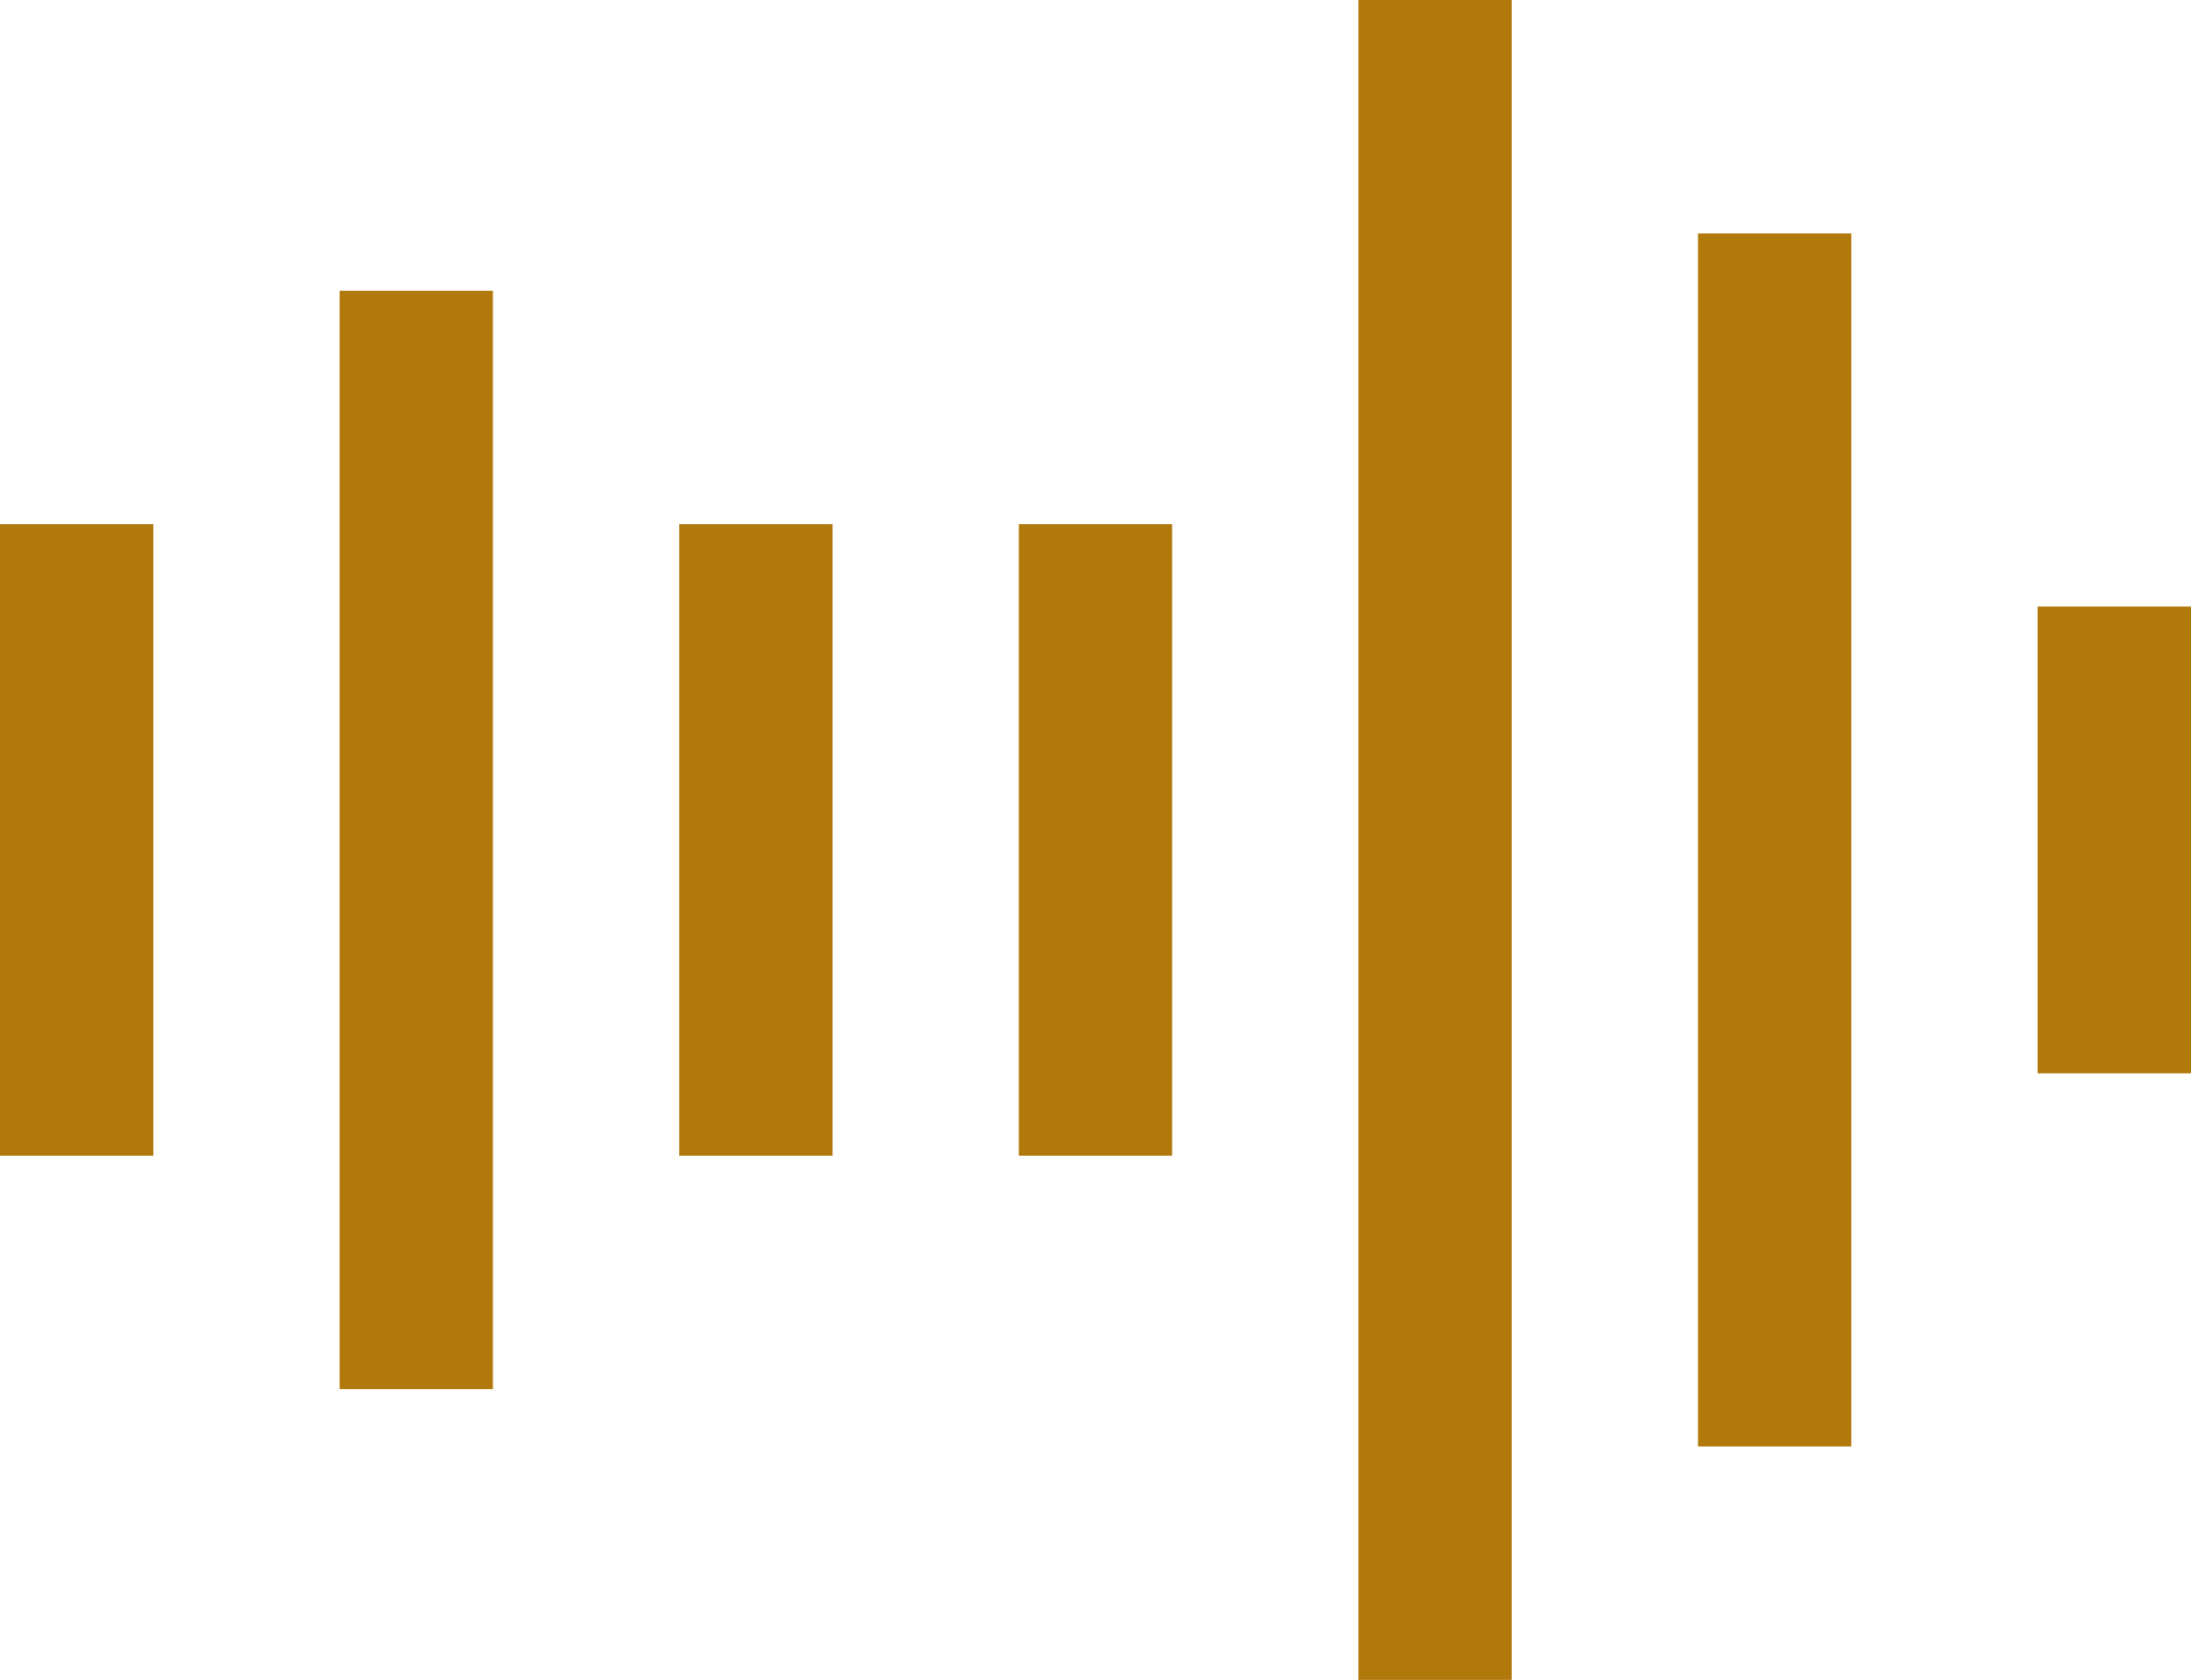
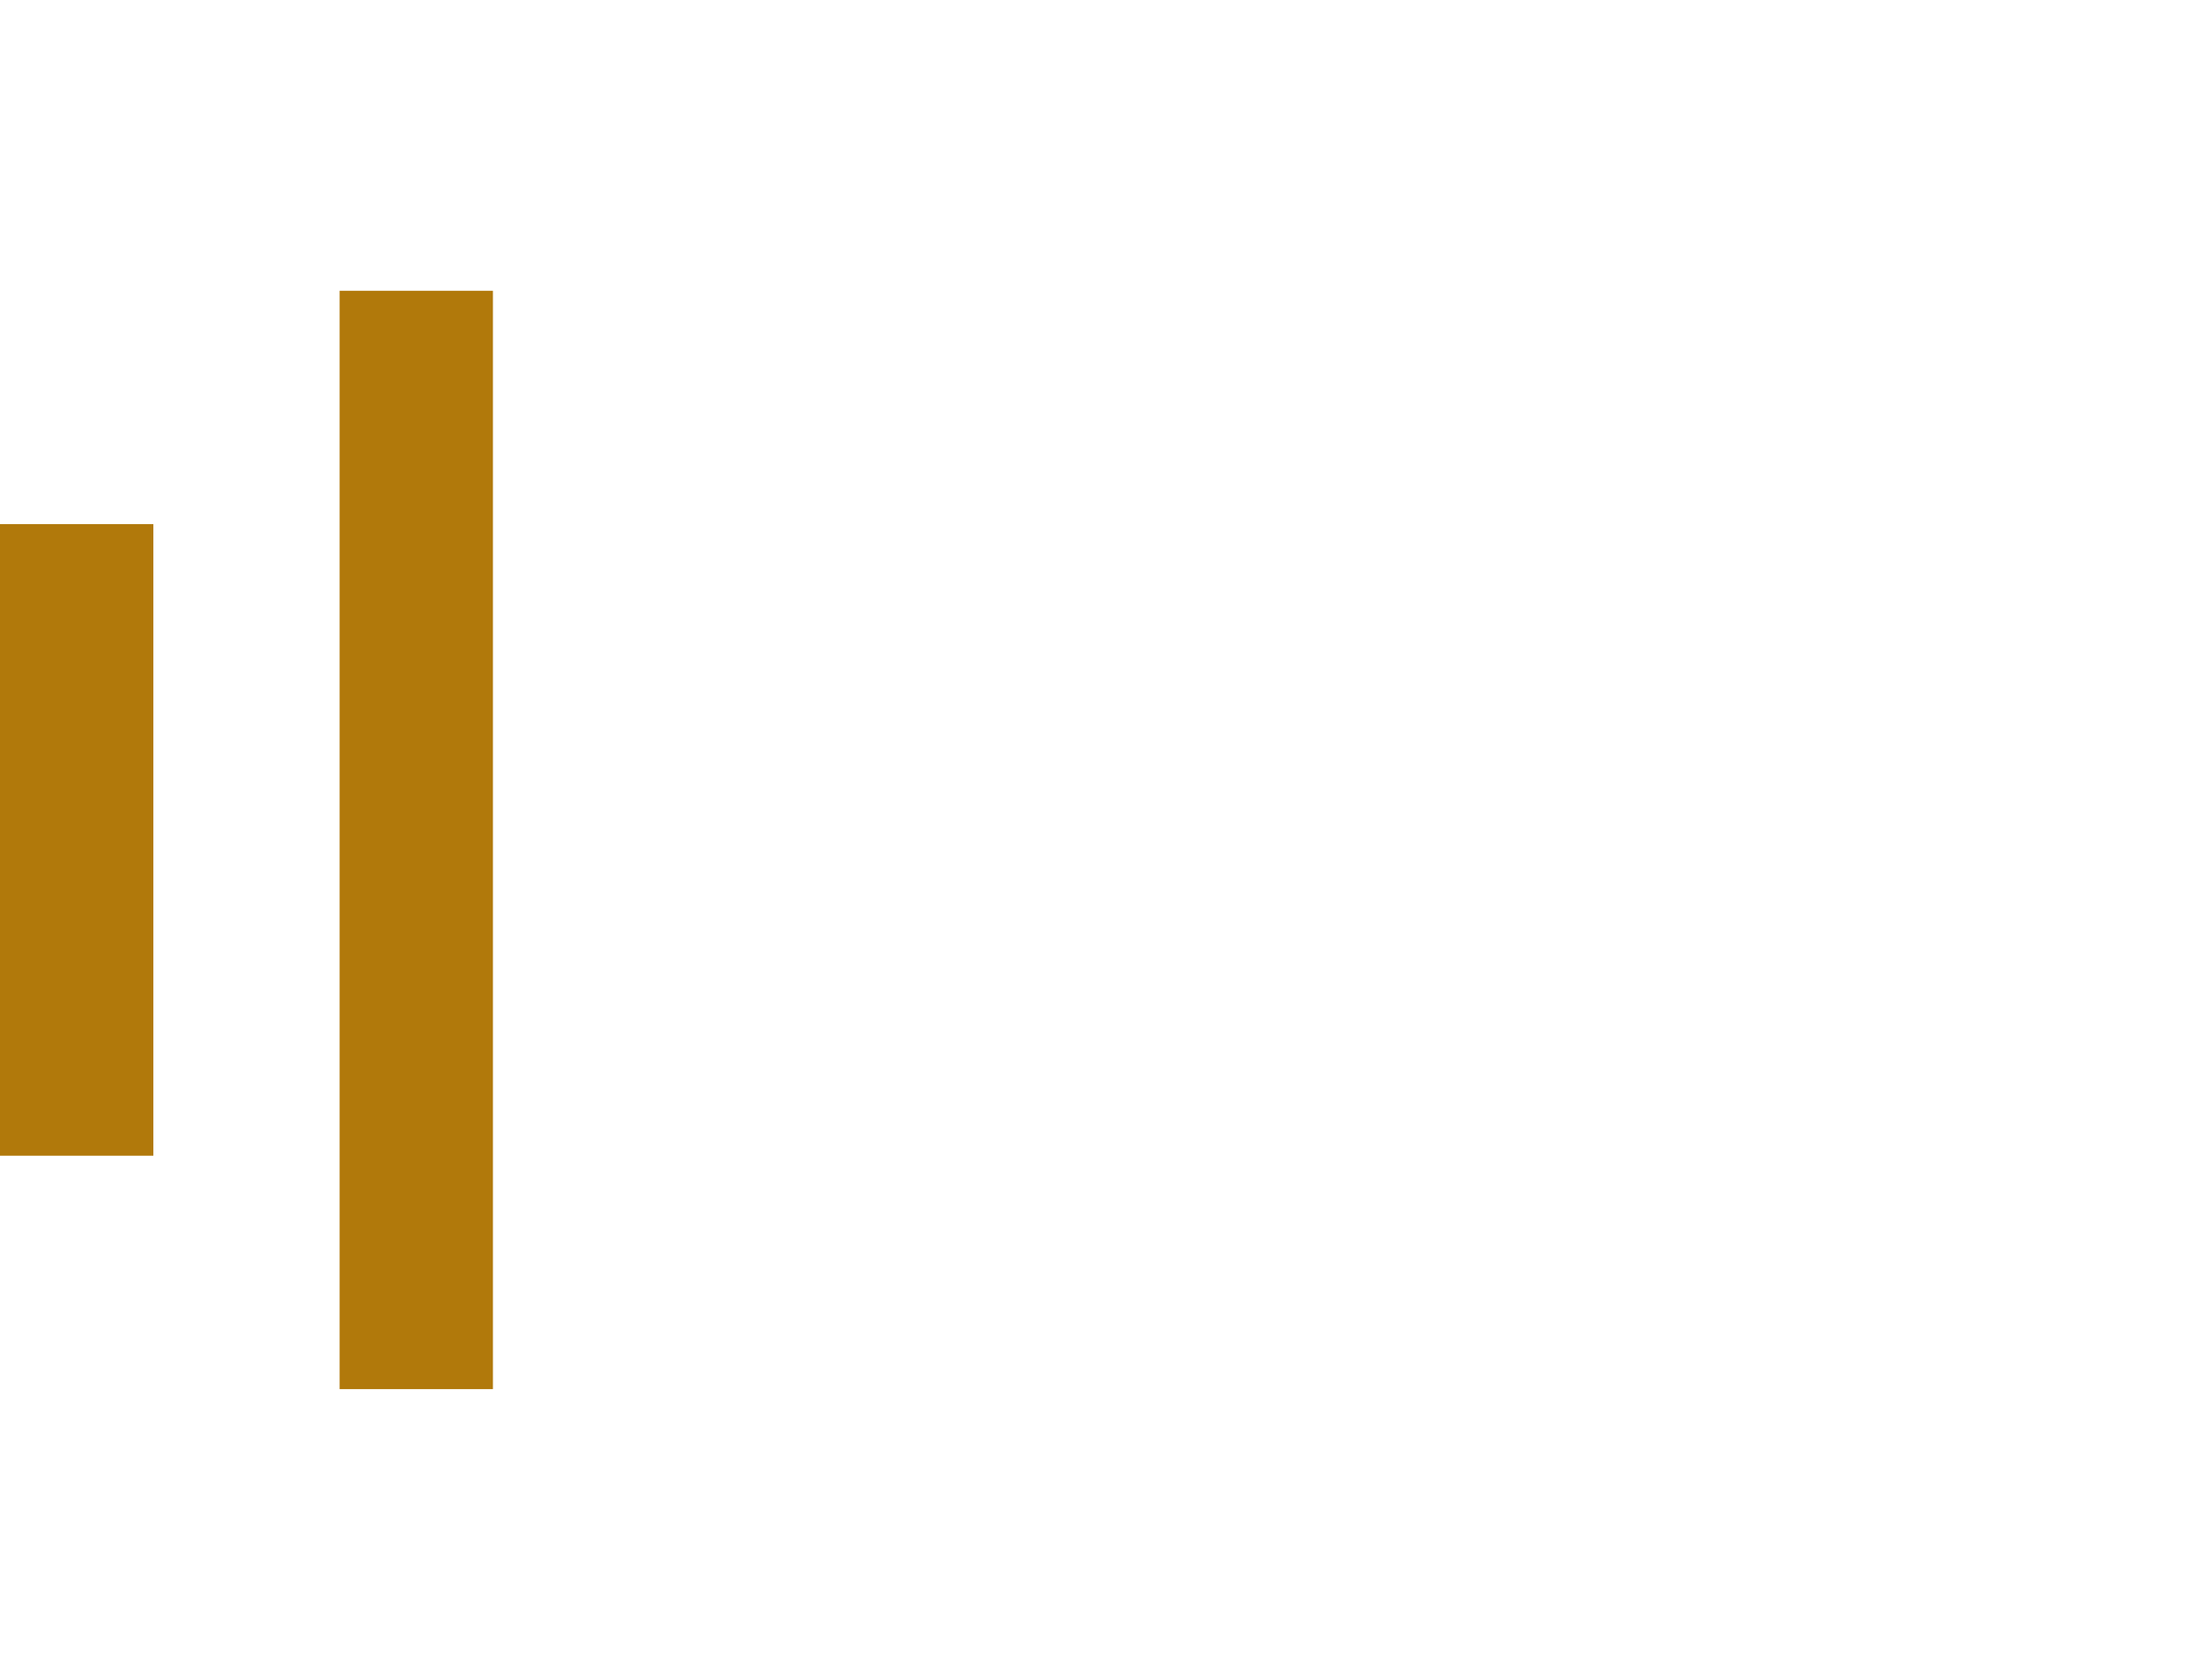
<svg xmlns="http://www.w3.org/2000/svg" id="Group_256" data-name="Group 256" width="34.11" height="26.154" viewBox="0 0 34.11 26.154">
  <rect id="Rectangle_590" data-name="Rectangle 590" width="2.387" height="9.833" transform="translate(0 8.16)" fill="#b1790b" />
-   <rect id="Rectangle_591" data-name="Rectangle 591" width="2.387" height="9.833" transform="translate(10.574 8.16)" fill="#b1790b" />
-   <rect id="Rectangle_592" data-name="Rectangle 592" width="2.387" height="18.886" transform="translate(26.435 3.634)" fill="#b1790b" />
-   <rect id="Rectangle_593" data-name="Rectangle 593" width="2.388" height="7.268" transform="translate(31.722 9.443)" fill="#b1790b" />
-   <rect id="Rectangle_594" data-name="Rectangle 594" width="2.387" height="9.833" transform="translate(15.861 8.16)" fill="#b1790b" />
  <rect id="Rectangle_595" data-name="Rectangle 595" width="2.387" height="17.1" transform="translate(5.287 4.527)" fill="#b1790b" />
-   <rect id="Rectangle_596" data-name="Rectangle 596" width="2.387" height="26.154" transform="translate(21.148 0)" fill="#b1790b" />
</svg>